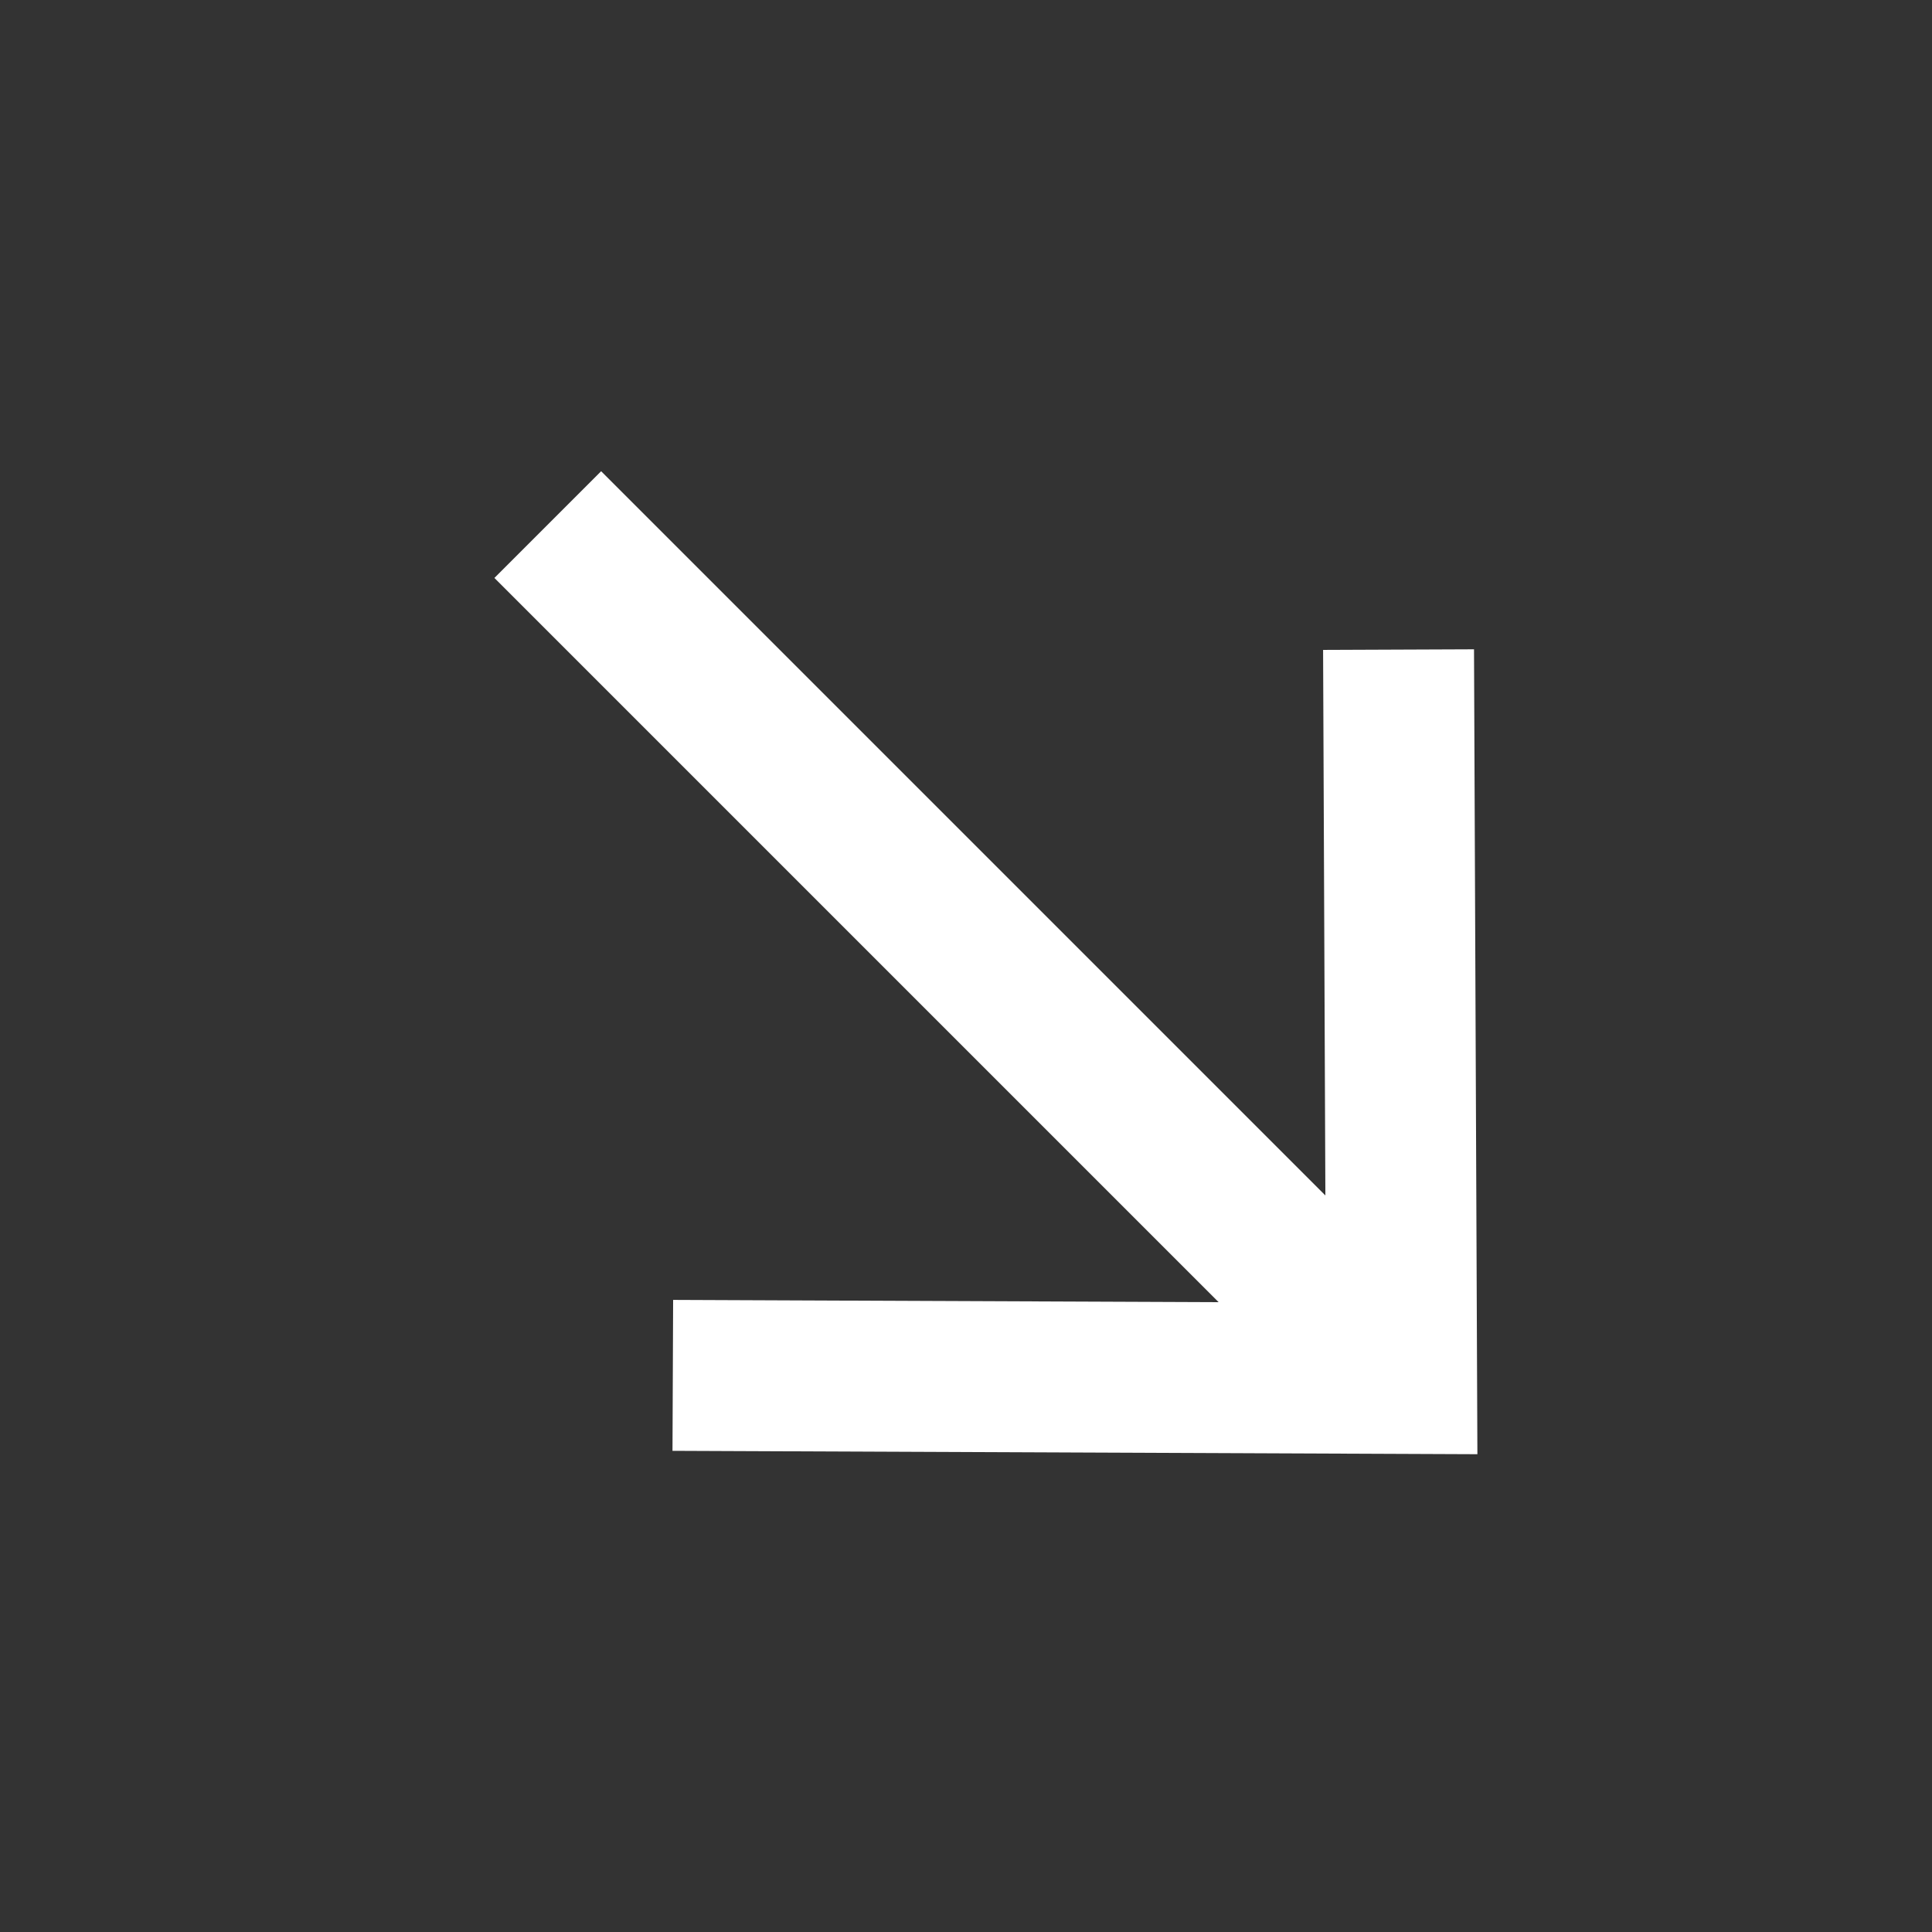
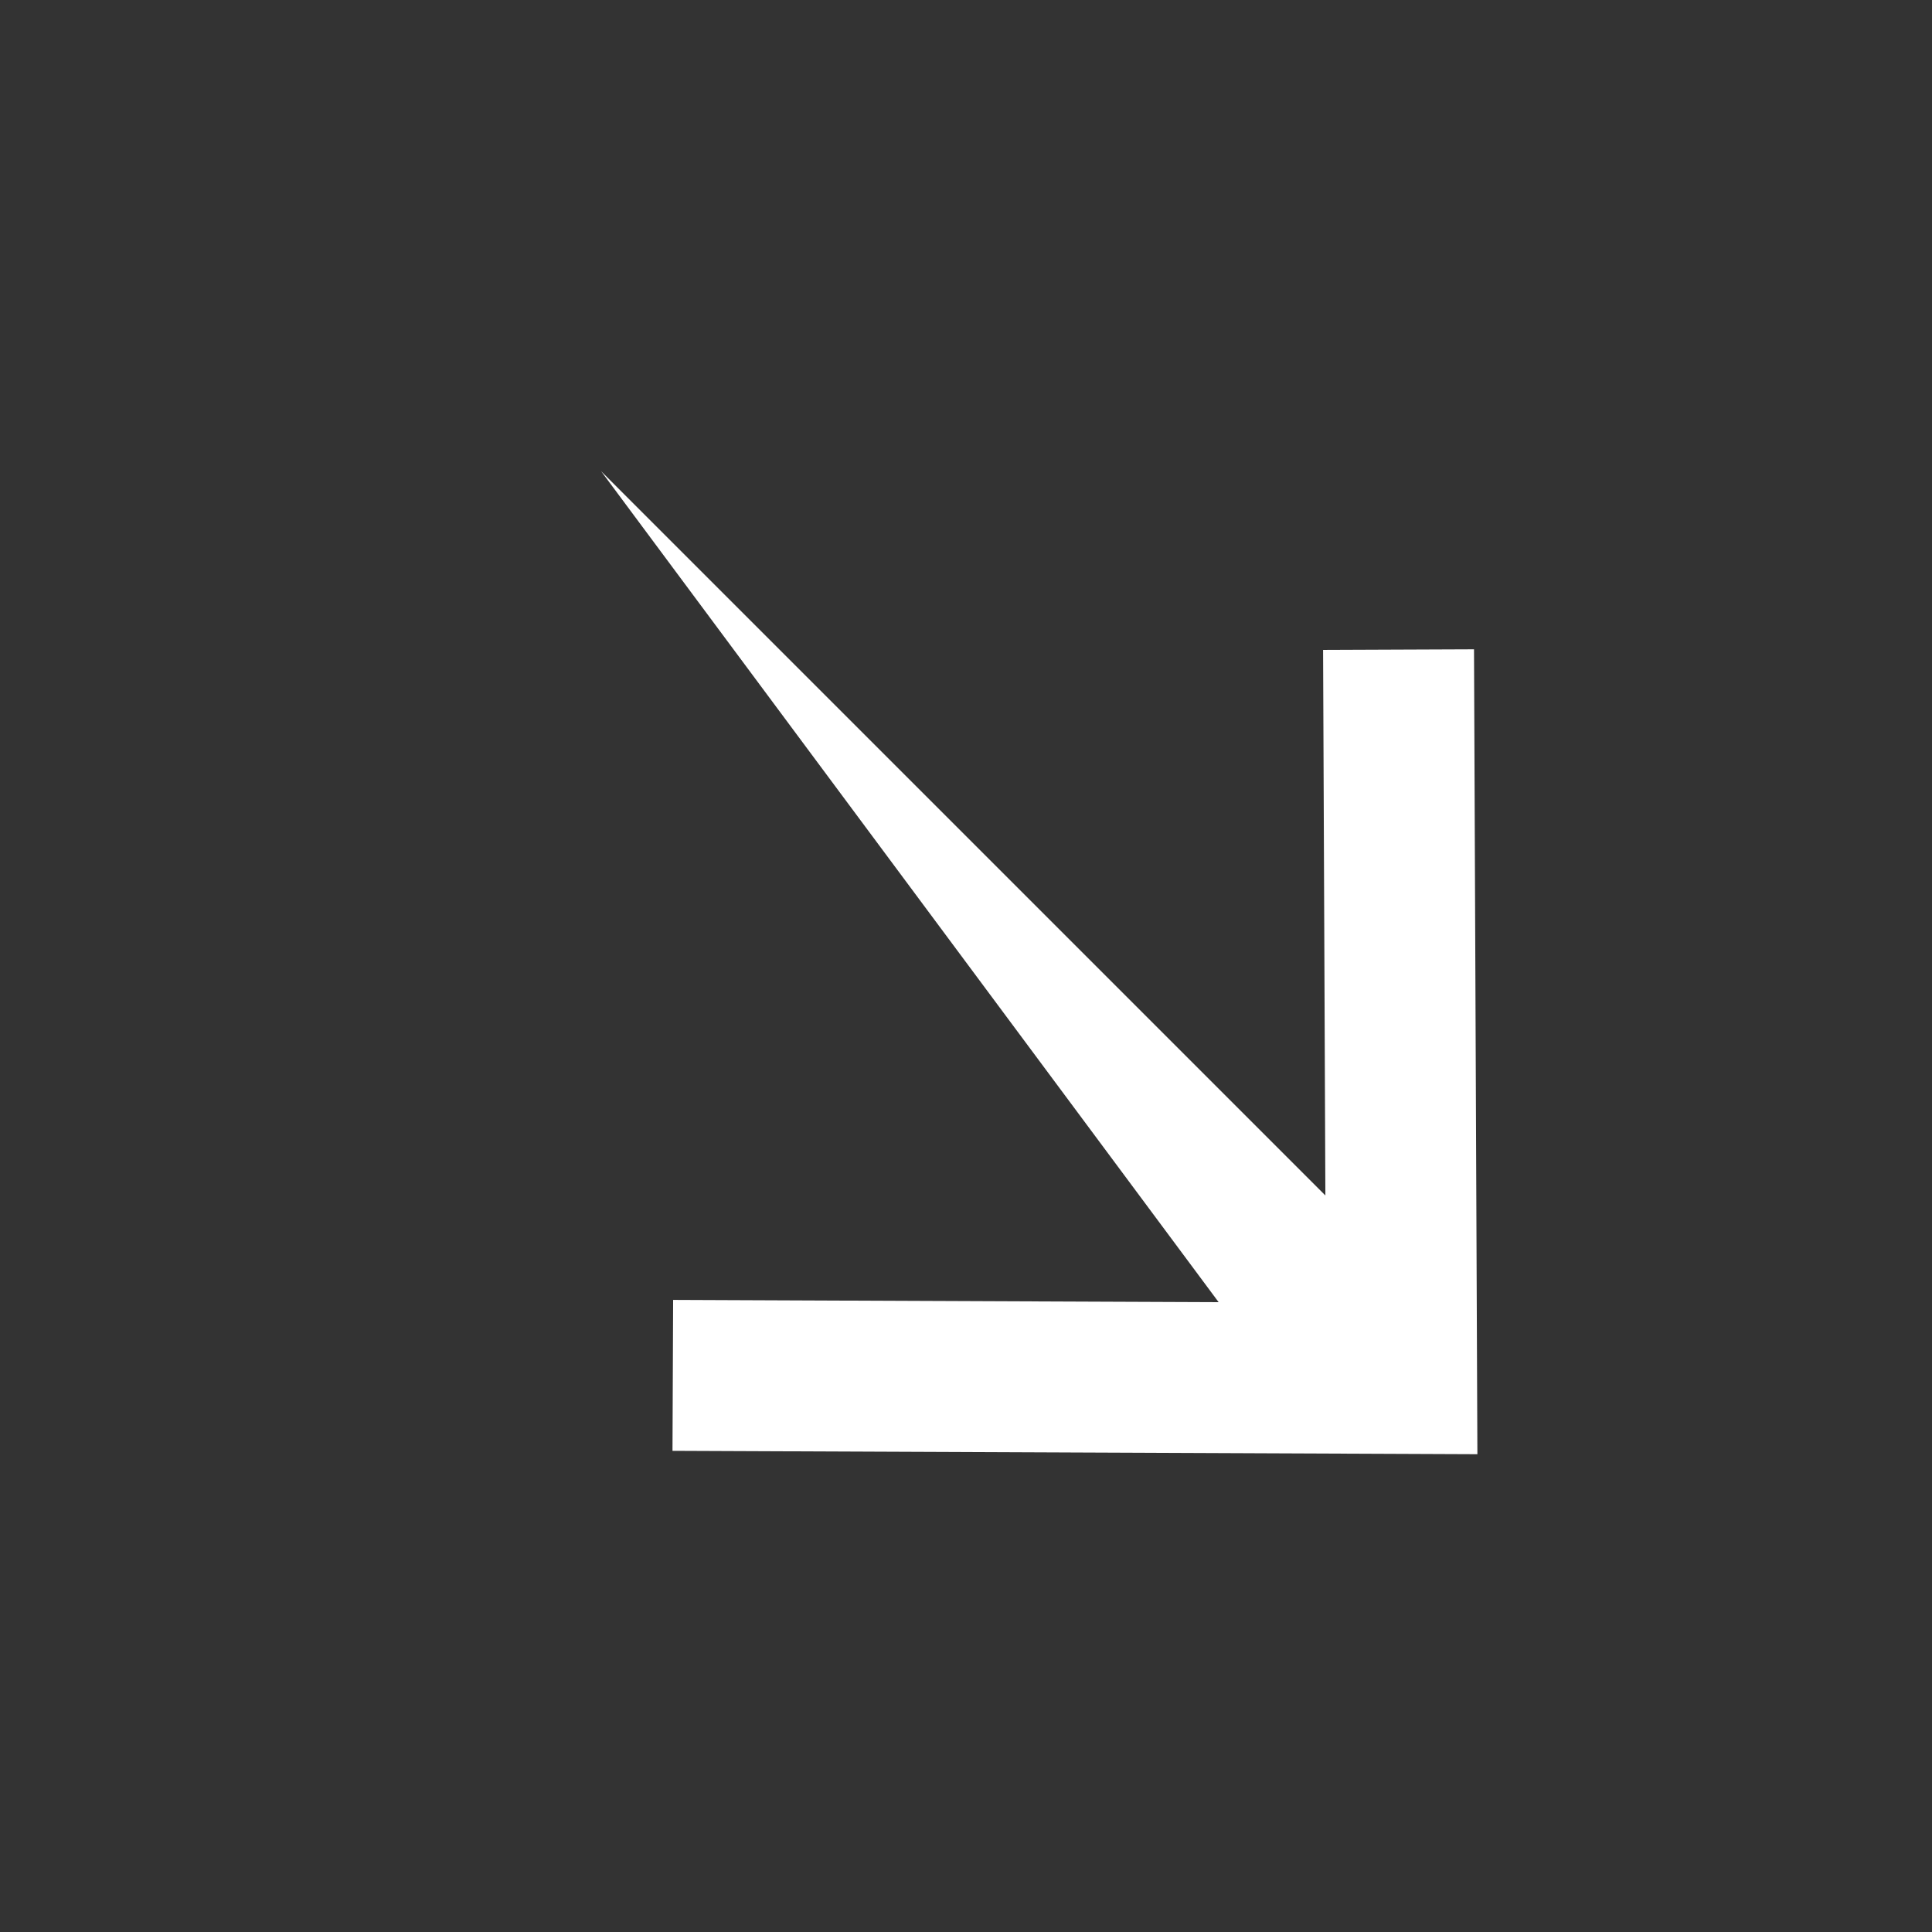
<svg xmlns="http://www.w3.org/2000/svg" width="46" height="46" viewBox="0 0 76 76" fill="none">
  <rect x="0" y="0" width="76" height="76" fill="#333333" stroke="none" />
-   <path fill-rule="evenodd" clip-rule="evenodd" d="M52.137 47.026L52.047 25.566L57.984 25.542L58.117 57.205L26.454 57.072L26.479 51.135L47.938 51.224L19.449 22.735L23.647 18.537L52.137 47.026Z" fill="white" />
+   <path fill-rule="evenodd" clip-rule="evenodd" d="M52.137 47.026L52.047 25.566L57.984 25.542L58.117 57.205L26.454 57.072L26.479 51.135L47.938 51.224L23.647 18.537L52.137 47.026Z" fill="white" />
</svg>